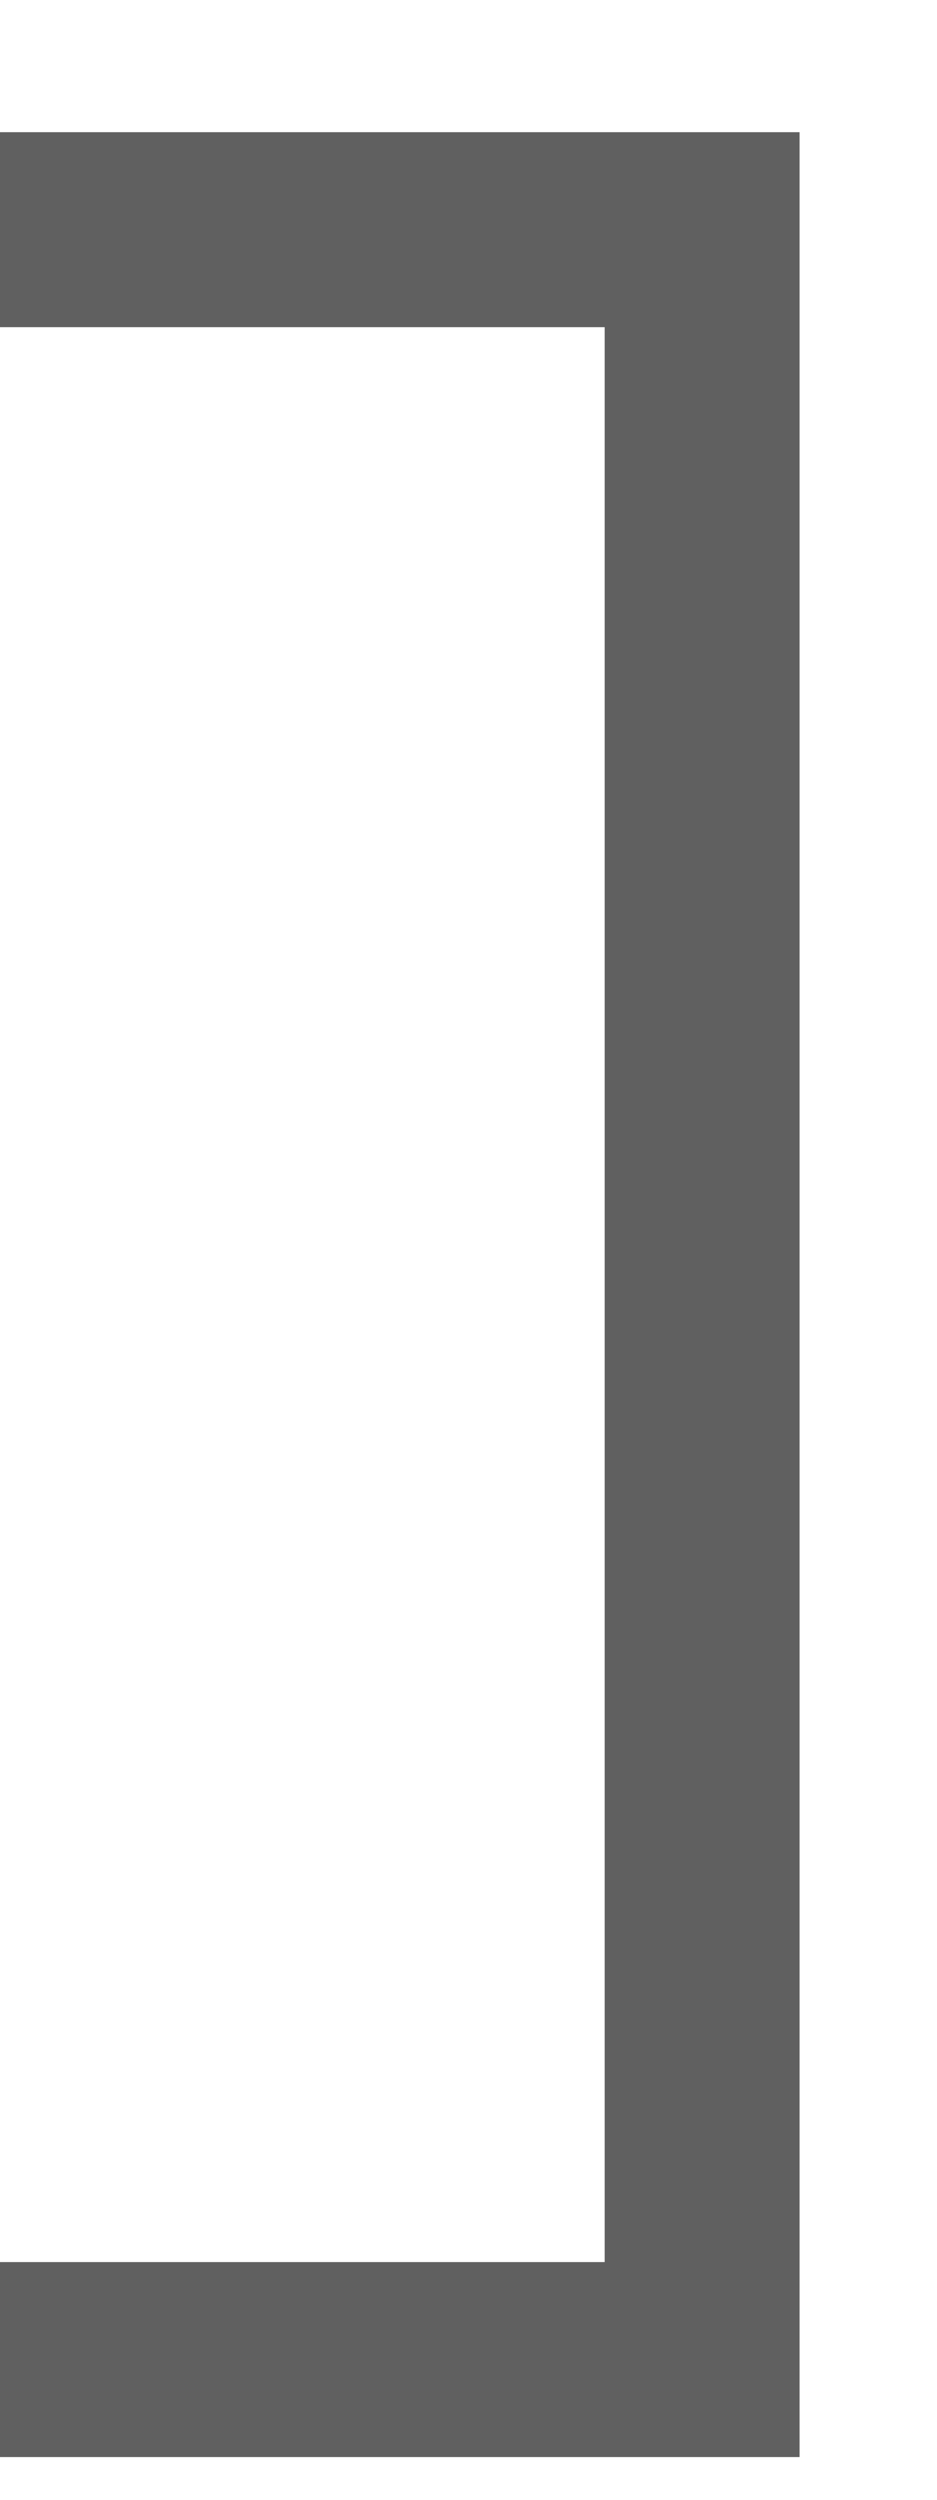
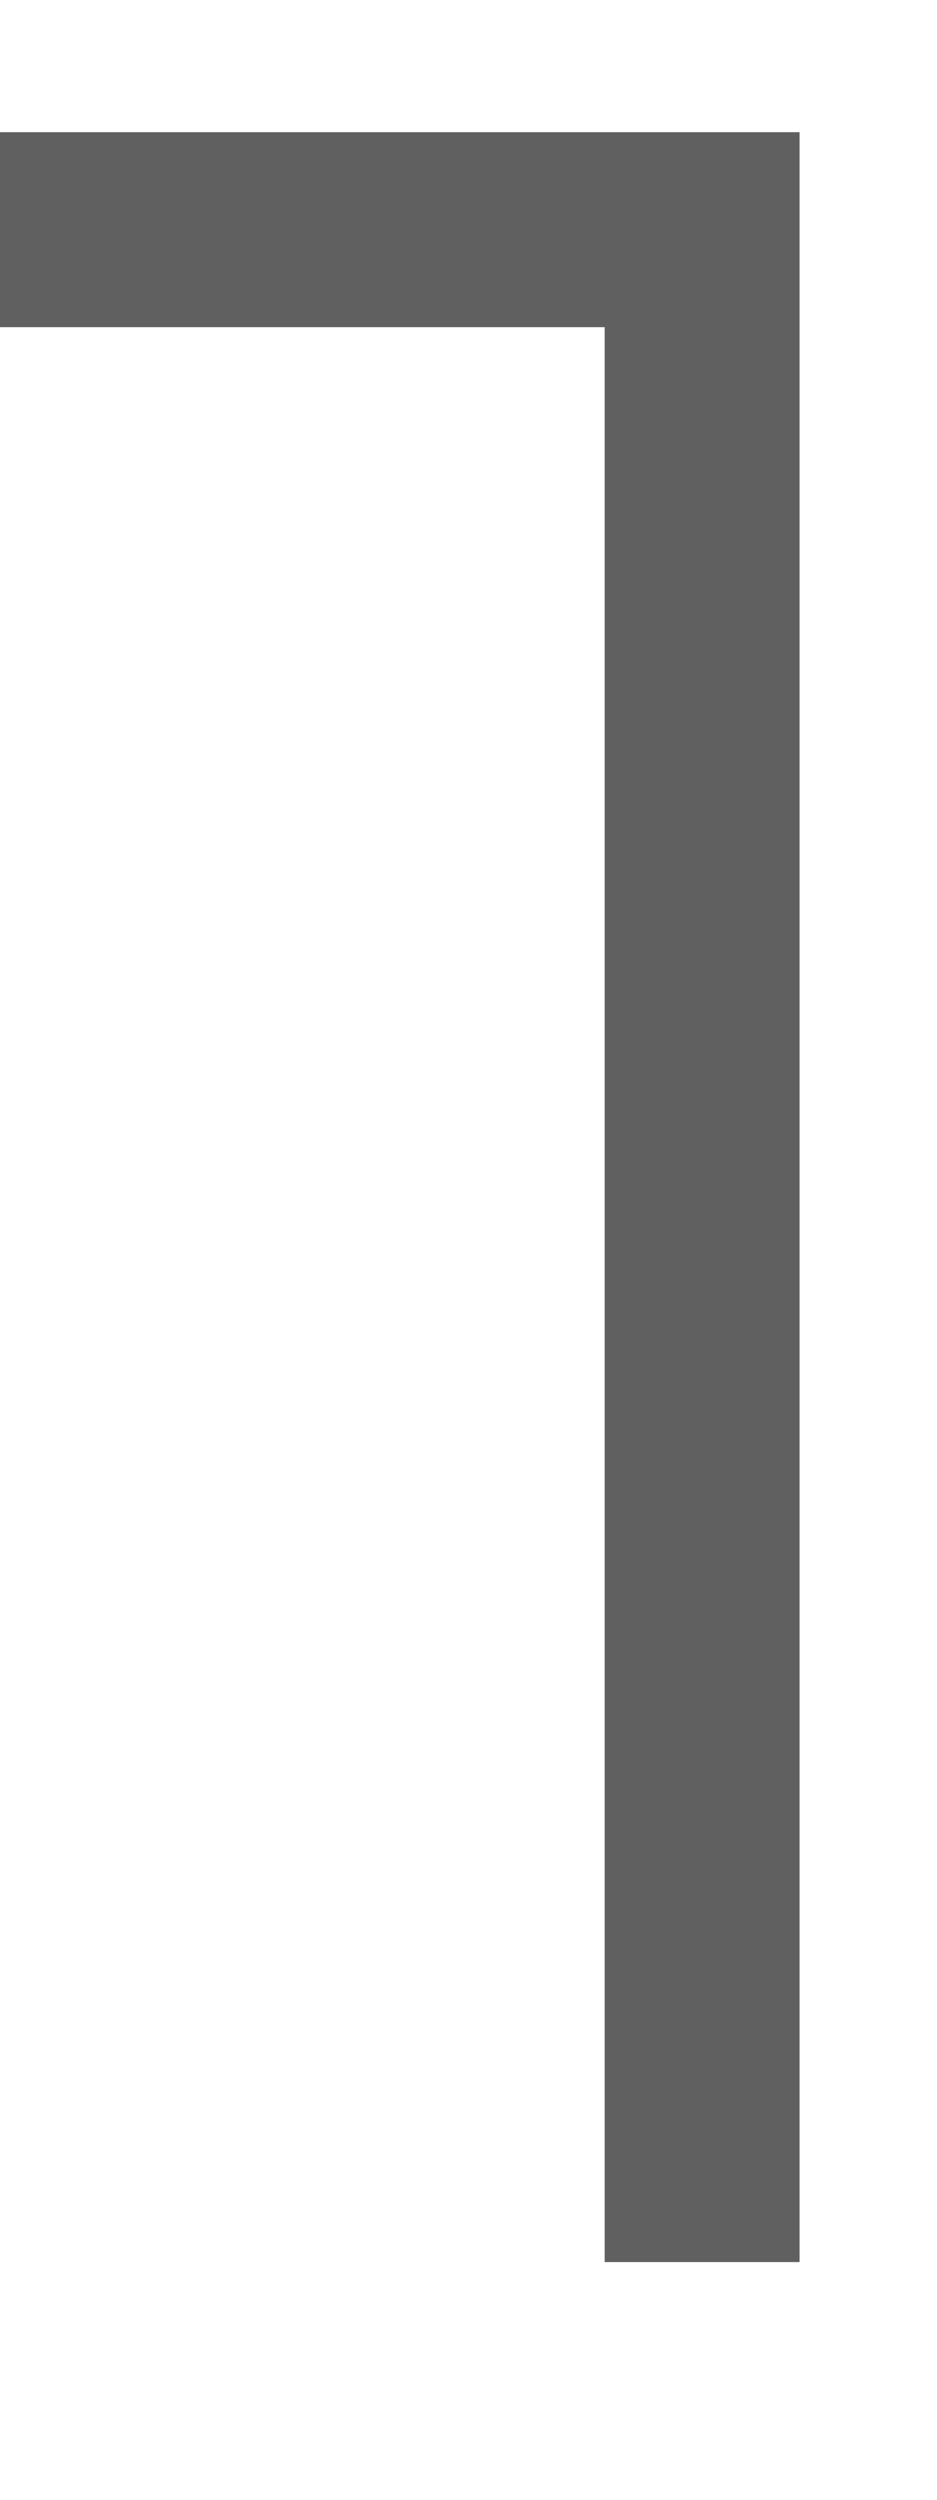
<svg xmlns="http://www.w3.org/2000/svg" width="6" height="16" viewBox="0 0 6 16" fill="none">
-   <path d="M5.12 0.846V15.726H0V14.478H3.872V2.094H0V0.846H5.12Z" fill="#606060" />
+   <path d="M5.12 0.846V15.726V14.478H3.872V2.094H0V0.846H5.12Z" fill="#606060" />
</svg>